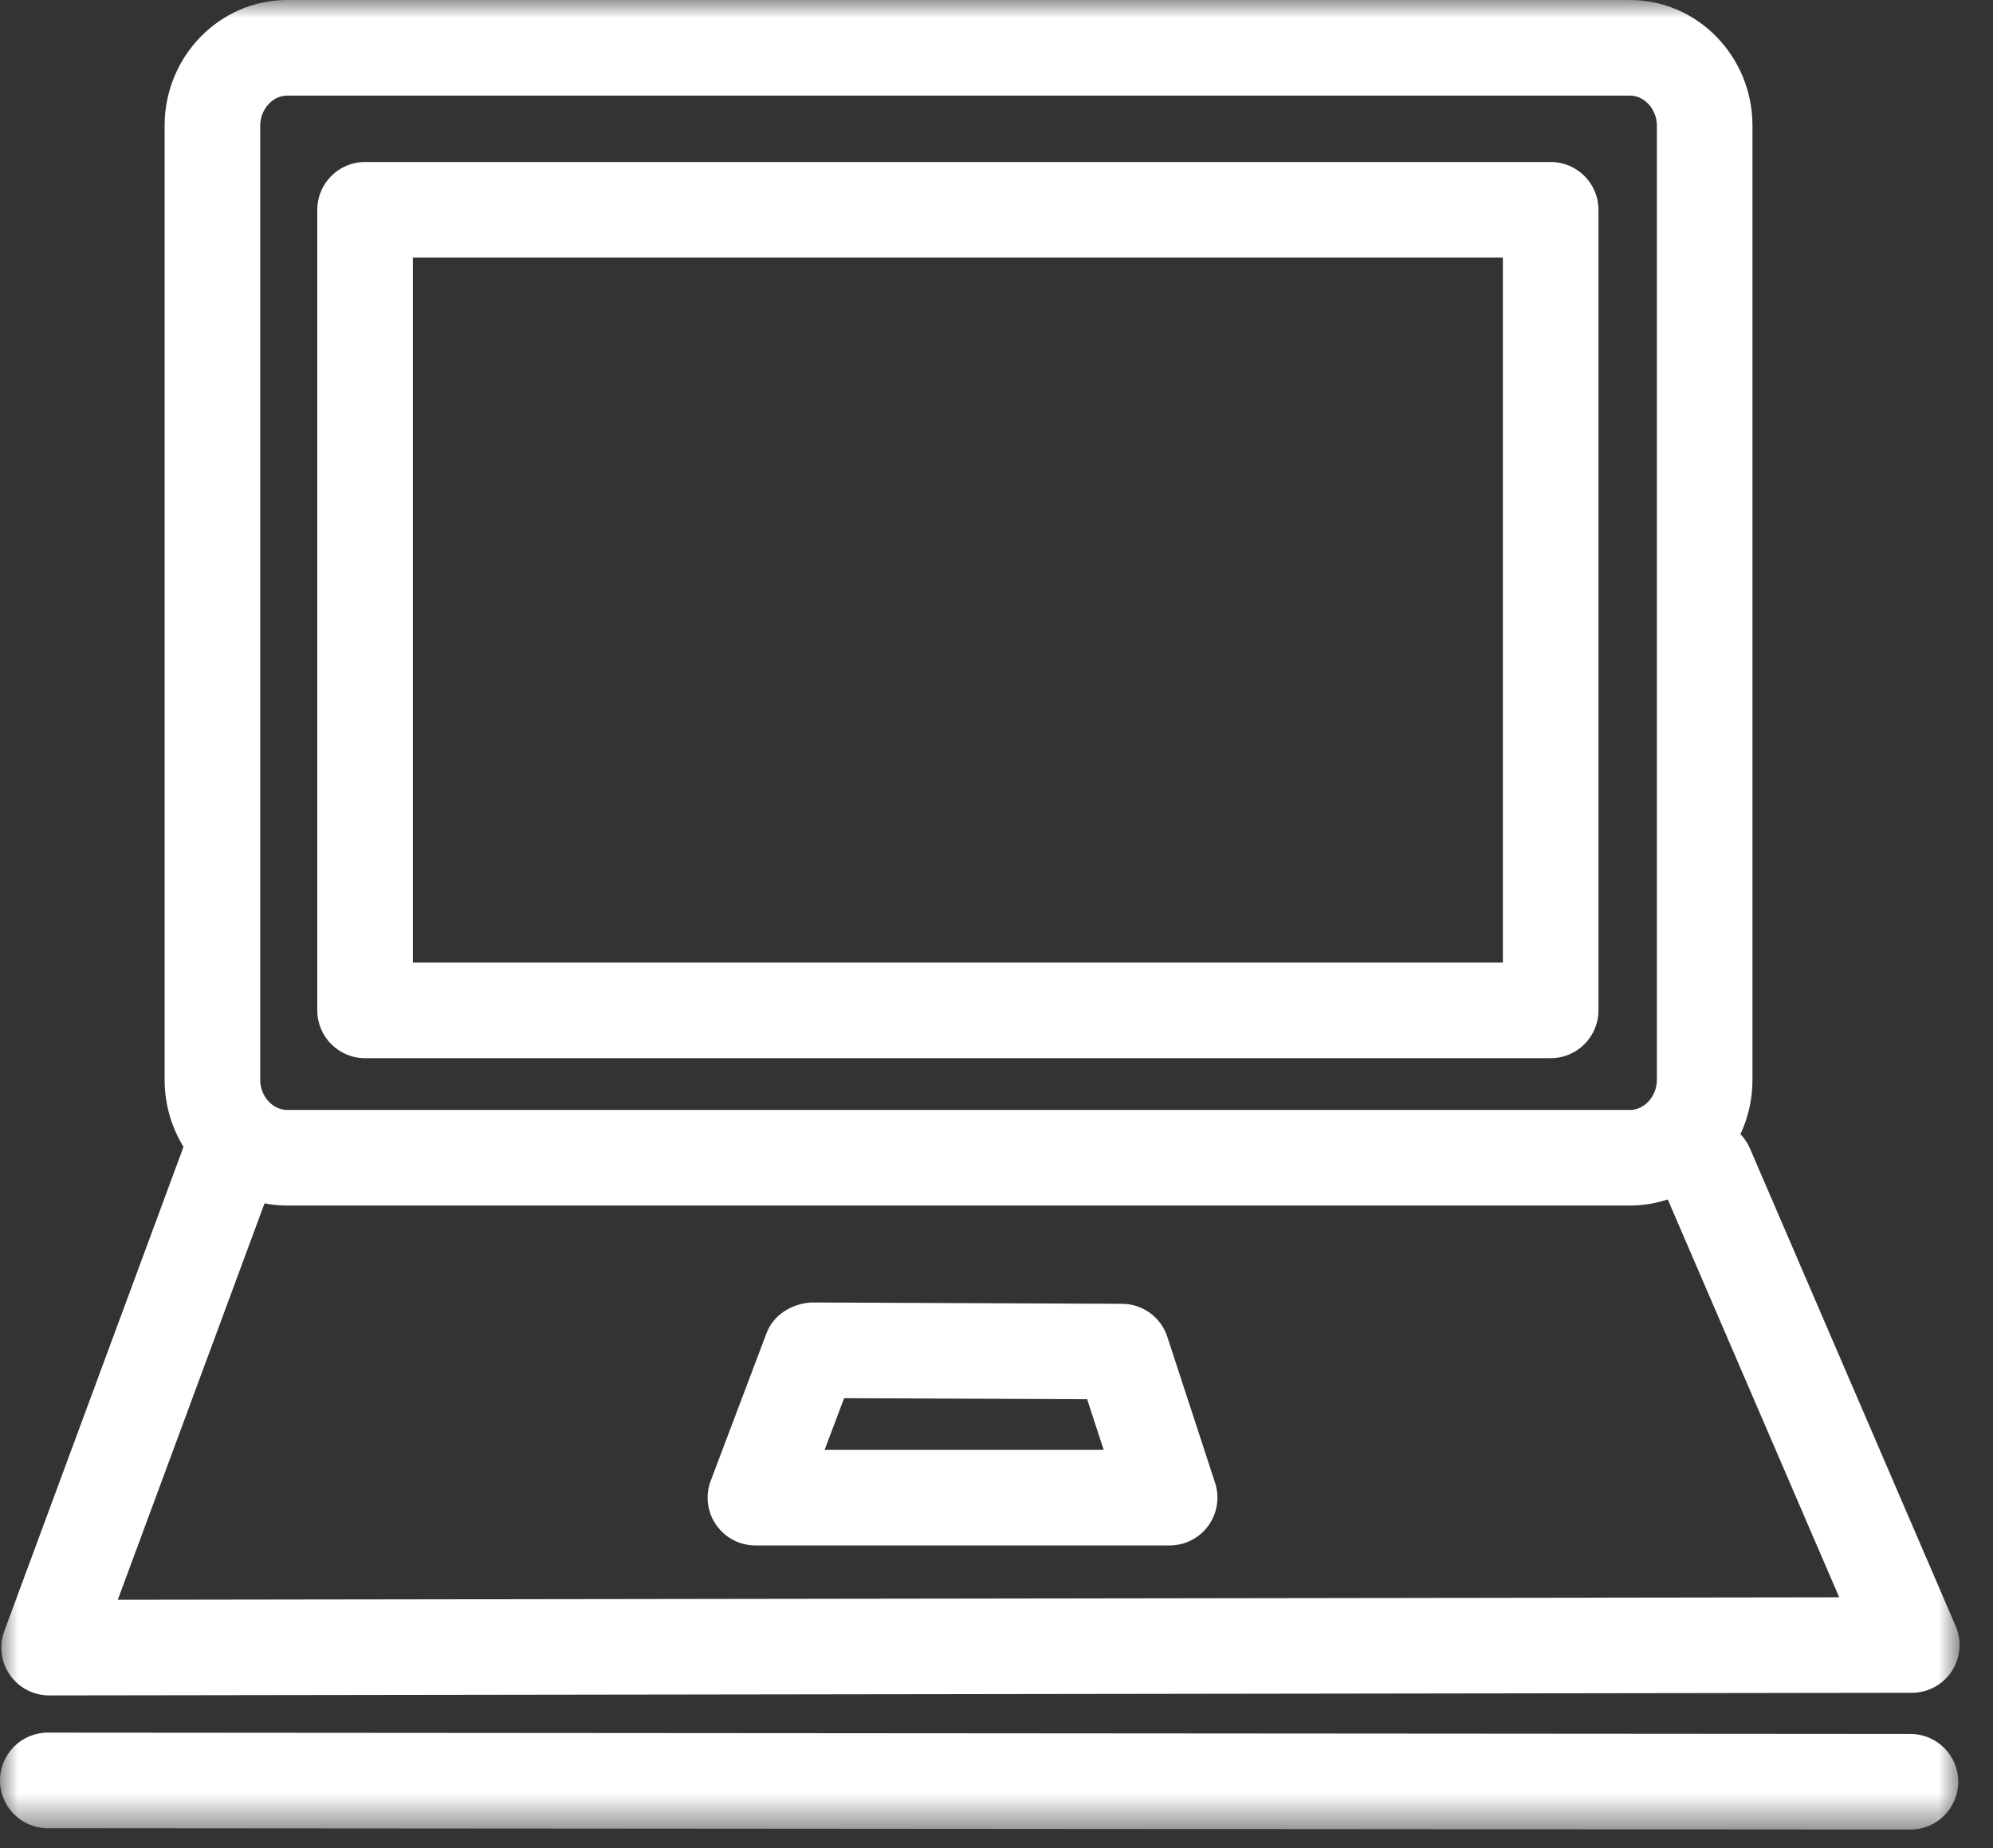
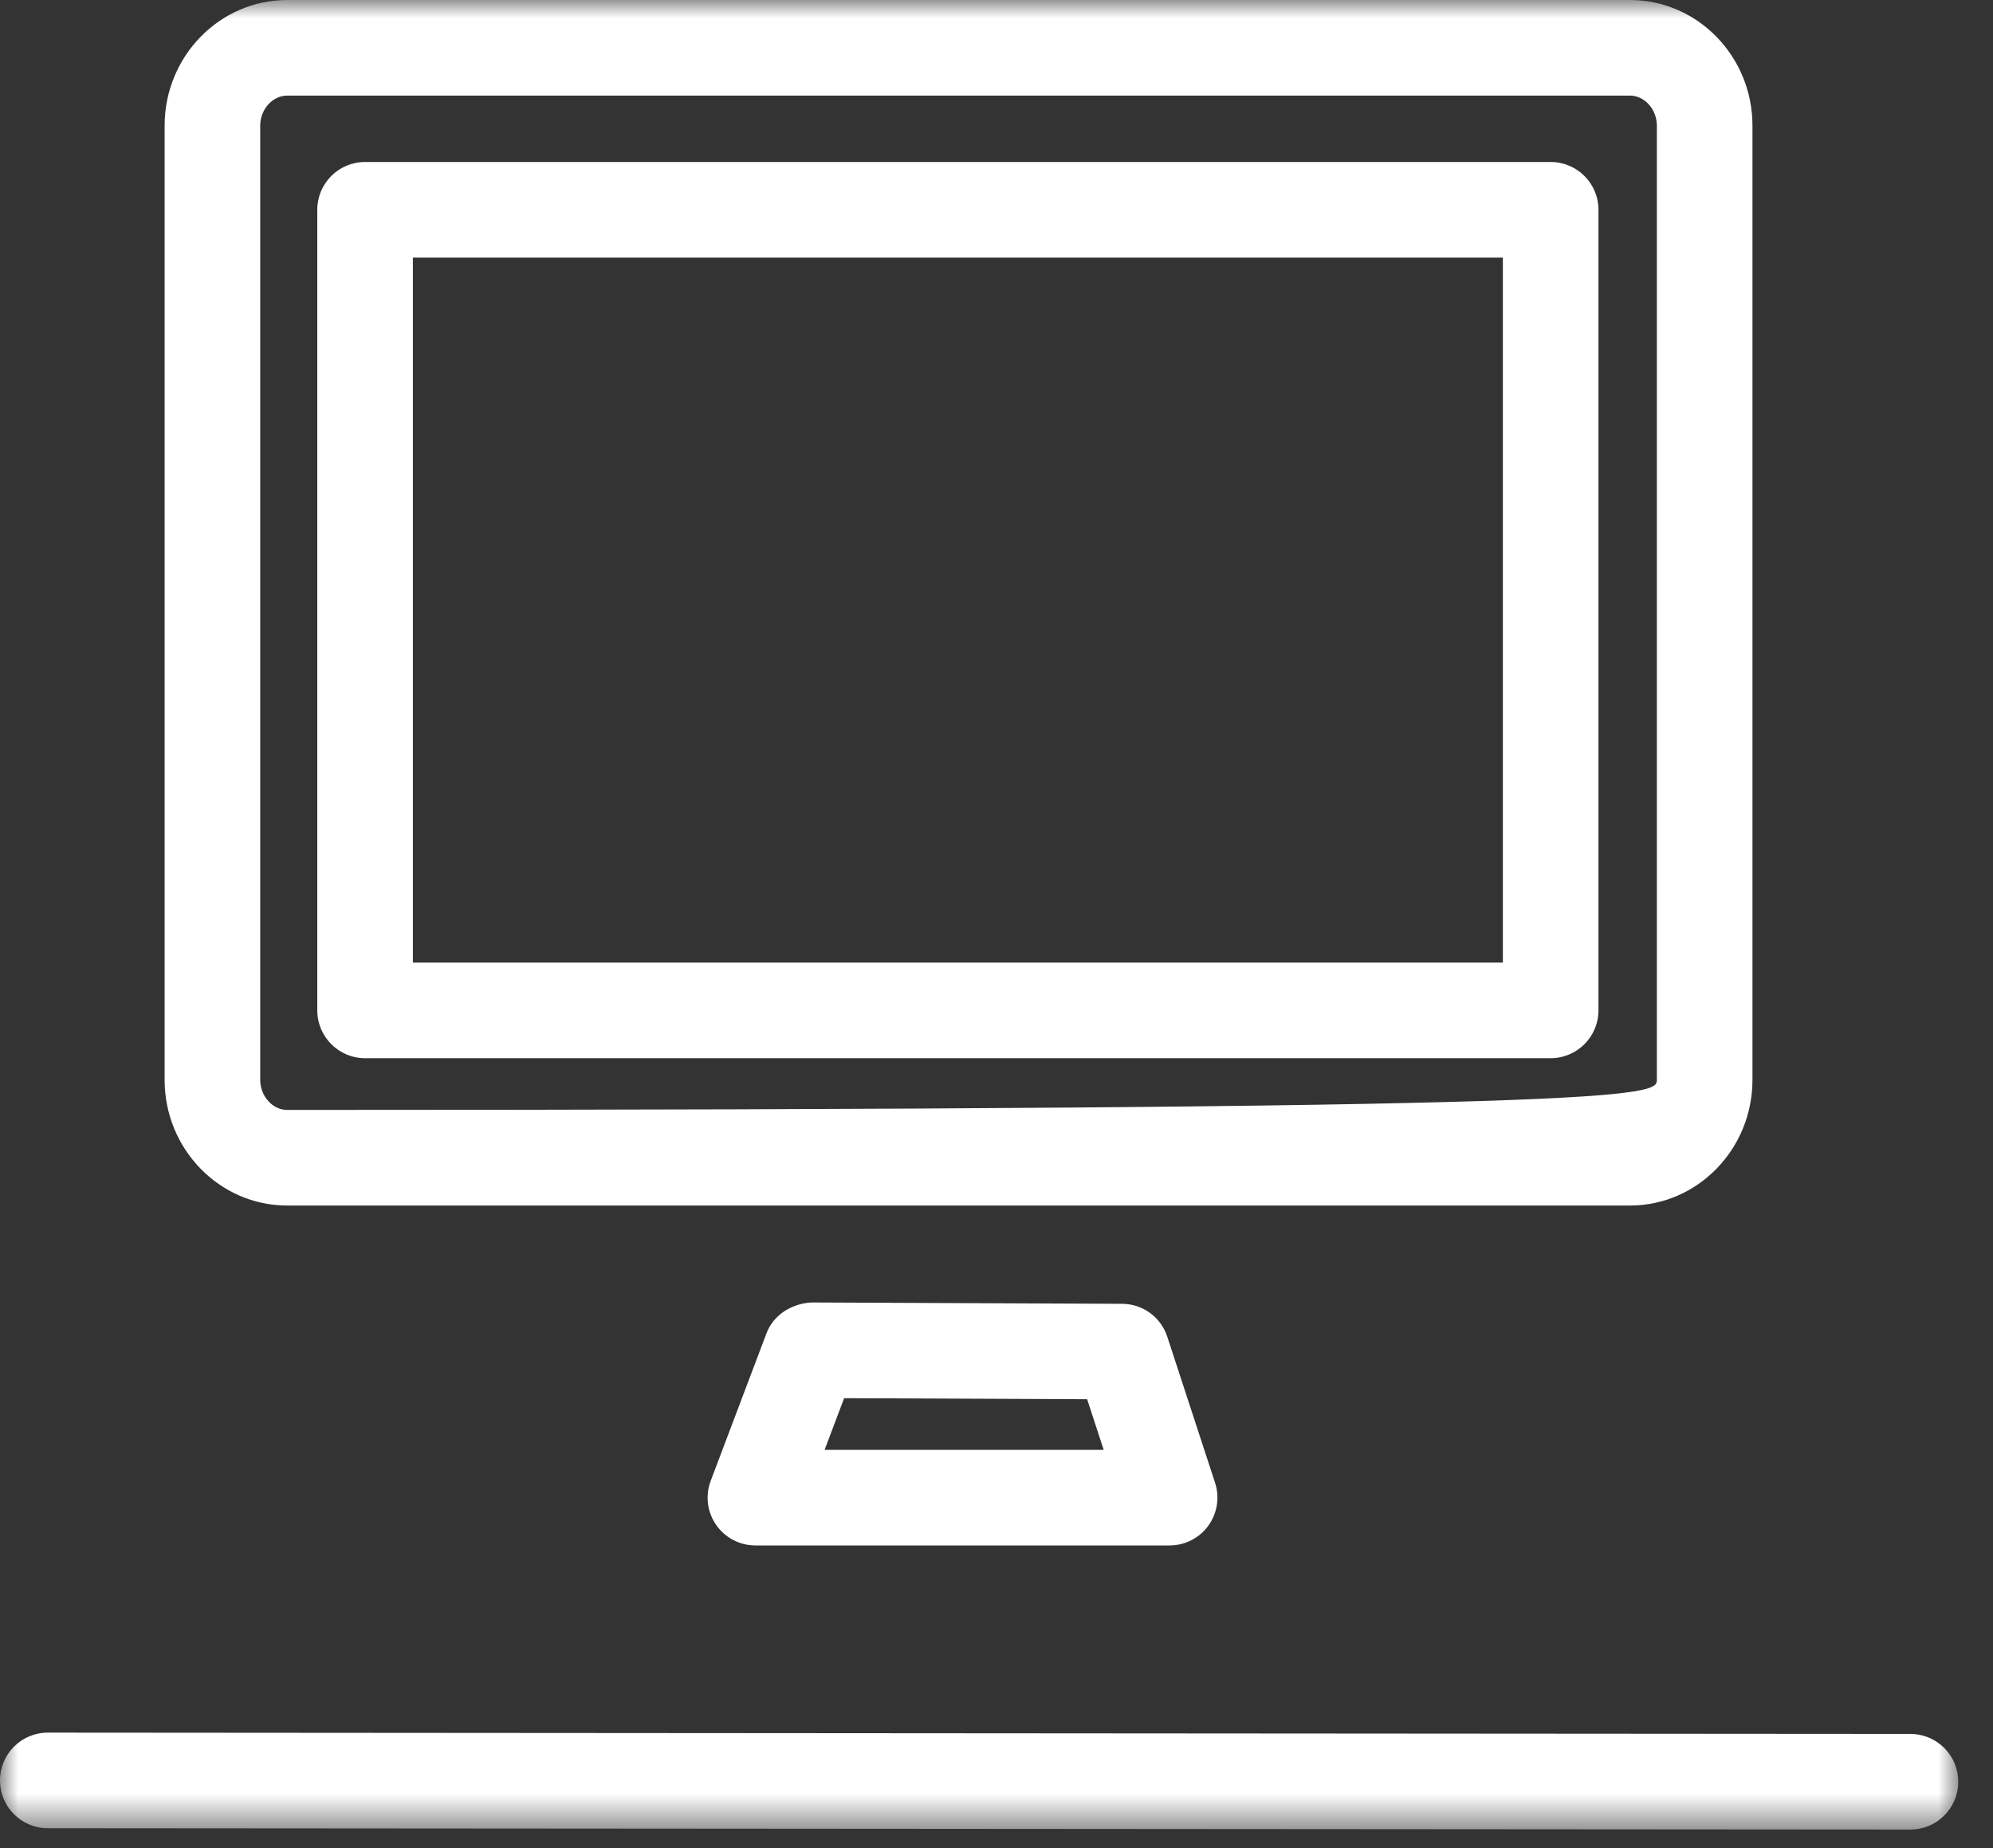
<svg xmlns="http://www.w3.org/2000/svg" xmlns:xlink="http://www.w3.org/1999/xlink" width="55px" height="51px" viewBox="0 0 55 51" version="1.1">
  <rect x="0" y="0" width="55" height="51" fill="#333333" stroke="none" />
  <title>icon_apis</title>
  <desc>Created with Sketch.</desc>
  <defs>
    <polygon id="path-1" points="0 0 54.077 0 54.077 50.487 0 50.487" />
  </defs>
  <g id="data_apis" stroke="none" stroke-width="1" fill="none" fill-rule="evenodd">
    <g transform="translate(-1042, -562)" id="Cat">
      <g transform="translate(98, 526)">
        <g id="Group-4" transform="translate(35.618, 27)">
          <g id="Icon-Group1" transform="translate(908.284, 9)">
            <g id="icon_apis" transform="translate(0.098, 0)">
              <mask id="mask-2" fill="white">
                <use xlink:href="#path-1" />
              </mask>
              <g id="Clip-2" />
              <path d="M11.394,26.563 L41.474,26.563 L41.474,7.108 L11.394,7.108 L11.394,26.563 Z M42.793,29.201 L10.075,29.201 C9.347,29.201 8.756,28.61 8.756,27.882 L8.756,5.789 C8.756,5.06 9.347,4.47 10.075,4.47 L42.793,4.47 C43.521,4.47 44.112,5.06 44.112,5.789 L44.112,27.882 C44.112,28.61 43.521,29.201 42.793,29.201 Z" id="Fill-1" fill="#FFFFFF" mask="url(#mask-2)" />
-               <path d="M1.356,46.786 C0.925,46.786 0.521,46.575 0.274,46.222 C0.026,45.867 -0.031,45.415 0.119,45.009 L5.181,31.332 C5.434,30.649 6.191,30.302 6.875,30.553 C7.559,30.807 7.908,31.565 7.655,32.248 L3.251,44.146 L50.756,44.078 L45.868,32.736 C45.581,32.067 45.889,31.29 46.558,31.002 C47.225,30.713 48.002,31.022 48.292,31.691 L53.97,44.873 C54.145,45.28 54.104,45.748 53.861,46.119 C53.618,46.489 53.204,46.713 52.76,46.713 L52.614,46.713 L1.358,46.786 L1.356,46.786 Z" id="Fill-3" fill="#FFFFFF" mask="url(#mask-2)" />
              <path d="M52.722,50.487 L52.721,50.487 L1.318,50.45 C0.59,50.45 -0.001,49.859 -4.23516474e-22,49.131 C0.001,48.402 0.591,47.812 1.319,47.812 L1.32,47.812 L52.723,47.849 C53.451,47.849 54.042,48.441 54.041,49.169 C54.04,49.897 53.45,50.487 52.722,50.487" id="Fill-4" fill="#FFFFFF" mask="url(#mask-2)" />
              <path d="M22.756,40.009 L30.458,40.009 L30.001,38.612 L23.295,38.583 L22.756,40.009 Z M32.278,42.647 L20.847,42.647 C20.413,42.647 20.008,42.434 19.762,42.078 C19.514,41.721 19.46,41.266 19.614,40.861 L21.152,36.794 C21.346,36.279 21.852,35.973 22.391,35.942 L30.964,35.979 C31.532,35.98 32.036,36.346 32.213,36.887 L33.532,40.918 C33.663,41.319 33.594,41.759 33.346,42.101 C33.098,42.444 32.701,42.647 32.278,42.647 Z" id="Fill-5" fill="#FFFFFF" mask="url(#mask-2)" />
-               <path d="M7.925,2.638 C7.522,2.638 7.181,3.018 7.181,3.467 L7.181,29.8 C7.181,30.249 7.522,30.629 7.925,30.629 L44.982,30.629 C45.384,30.629 45.724,30.249 45.724,29.8 L45.724,3.467 C45.724,3.018 45.384,2.638 44.982,2.638 L7.925,2.638 Z M44.982,33.267 L7.925,33.267 C6.061,33.267 4.543,31.711 4.543,29.8 L4.543,3.467 C4.543,1.556 6.061,0 7.925,0 L44.982,0 C46.846,0 48.362,1.556 48.362,3.467 L48.362,29.8 C48.362,31.711 46.846,33.267 44.982,33.267 Z" id="Fill-6" fill="#FFFFFF" mask="url(#mask-2)" />
+               <path d="M7.925,2.638 C7.522,2.638 7.181,3.018 7.181,3.467 L7.181,29.8 C7.181,30.249 7.522,30.629 7.925,30.629 C45.384,30.629 45.724,30.249 45.724,29.8 L45.724,3.467 C45.724,3.018 45.384,2.638 44.982,2.638 L7.925,2.638 Z M44.982,33.267 L7.925,33.267 C6.061,33.267 4.543,31.711 4.543,29.8 L4.543,3.467 C4.543,1.556 6.061,0 7.925,0 L44.982,0 C46.846,0 48.362,1.556 48.362,3.467 L48.362,29.8 C48.362,31.711 46.846,33.267 44.982,33.267 Z" id="Fill-6" fill="#FFFFFF" mask="url(#mask-2)" />
            </g>
          </g>
        </g>
      </g>
    </g>
  </g>
</svg>